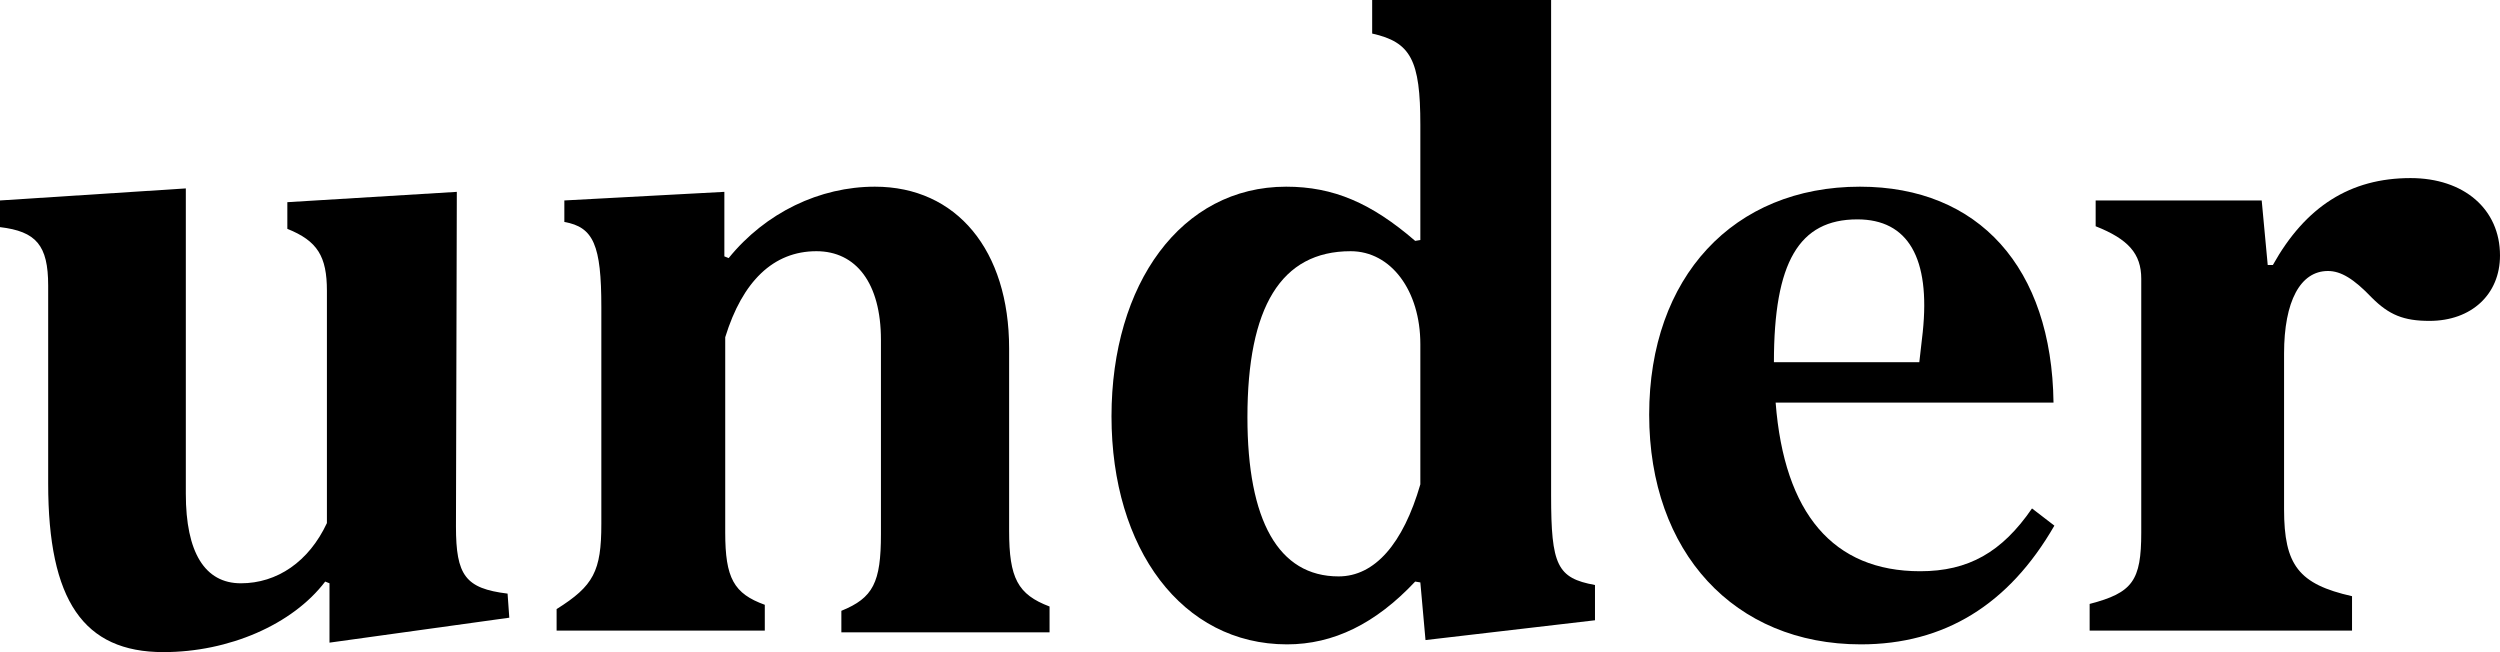
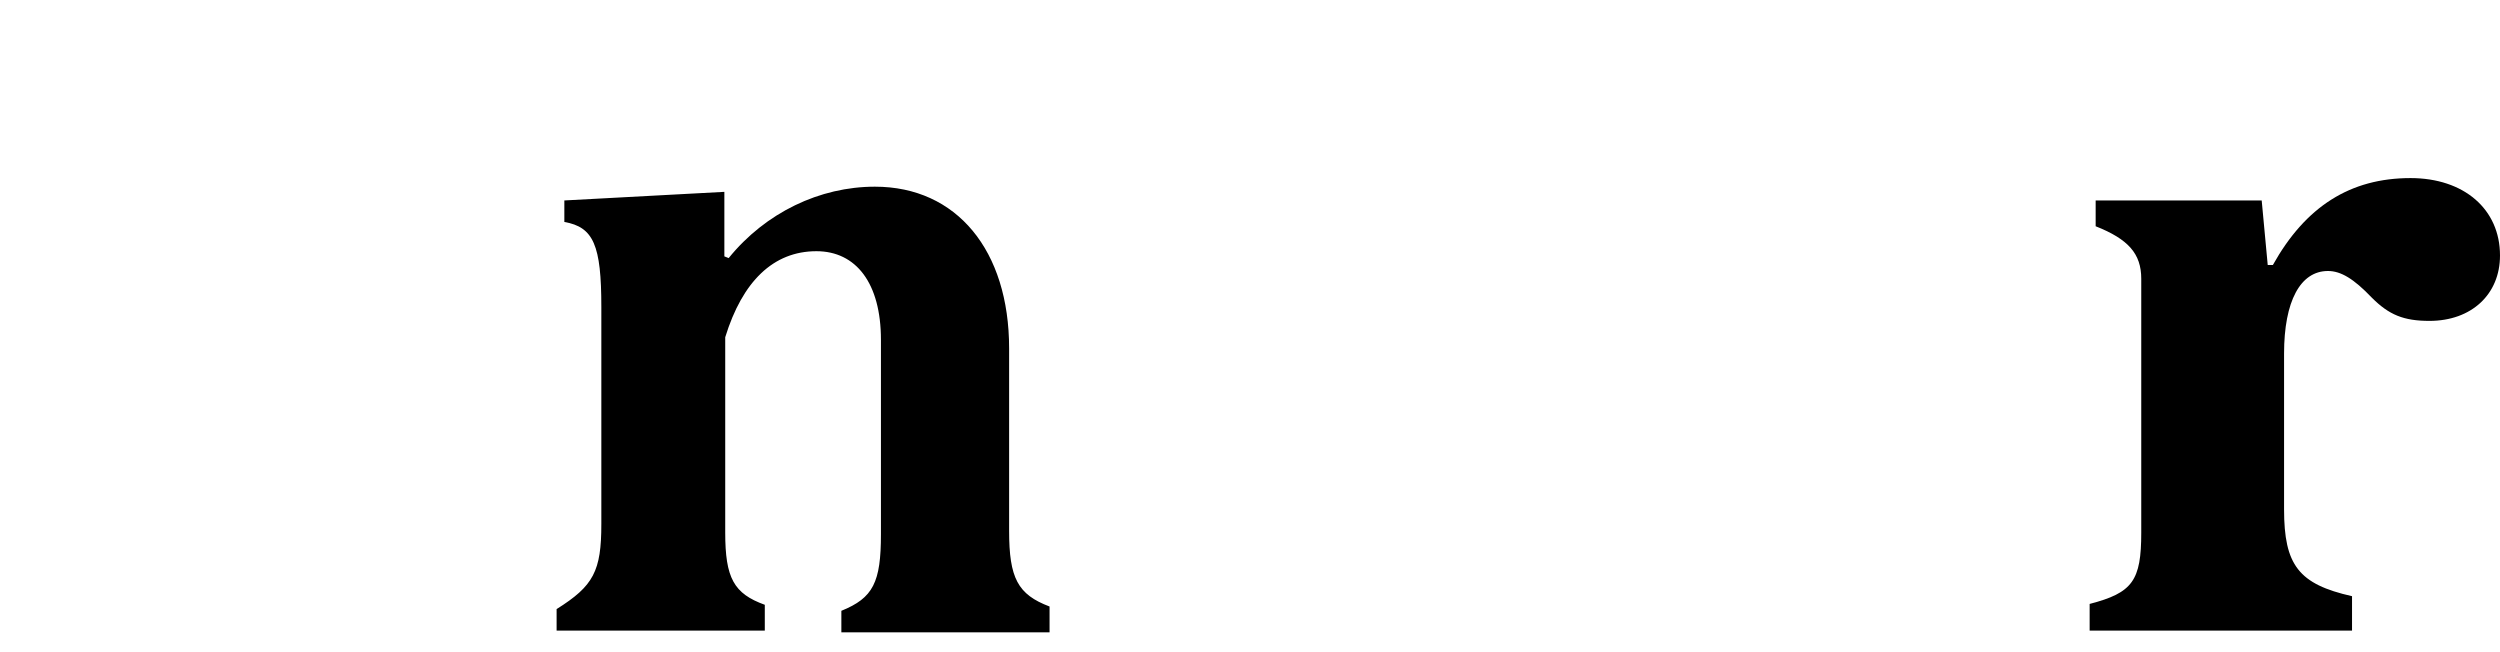
<svg xmlns="http://www.w3.org/2000/svg" id="Layer_2" data-name="Layer 2" viewBox="0 0 2905.97 758">
  <g id="Layer_1-2" data-name="Layer 1">
    <g>
-       <path d="M590,690l2,28-209,29v-69l-5-2c-38,50-112,82-188,82-93,0-134-60-134-196v-230c0-47-14-63-56-68v-31l216-14v355c0,68,22,104,64,104s79-25,100-70v-270c0-40-11-58-46-72v-31l197-12-1,389c0,57,11,72,60,78Z" />
      <path d="M698.99,609v-252c0-72-9-93-43-99v-25l186-10v75l5,2c43-53,106-83,170-83,95,0,156,74,156,188v212c0,55,10,74,47,88v30h-242v-25c37-15,46-33,46-89v-226c0-66-29-103-75-103-50,0-86,35-106,100v227c0,53,10,71,46,84v30h-242v-25c43-27,52-44,52-99Z" />
-       <path d="M1853.99,680v41l-197,23-6-67-6-1c-46,49-95,73-149,73-122,0-204-111-204-265s81-267,203-267c55,0,99,19,150,63l6-1v-134c0-75-11-96-56-106V0h208v576c0,81,7,96,51,104ZM1569.99,292c-81,0-120,65-120,193,0,120,36,185,106,185,42,0,75-38,95-107v-163c0-62-34-108-81-108Z" />
-       <path d="M2161.98,217c138,0,223,94,225,251h-323c10,129,67,196,168,196,56,0,95-22,130-73l26,20c-53,92-128,138-225,138-147,0-246-107-246-267s98-265,245-265ZM2230.98,421l4-35c9-86-17-131-76-131-68,0-97,50-97,166h169Z" />
      <path d="M2488.97,619v-295c0-29-15-46-53-61v-30h193l7,75h6c38-68,90-101,160-101,62,0,104,36,104,90,0,45-33,76-82,76-30,0-47-7-67-27-21-22-36-31-51-31-32,0-51,35-51,96v181c0,65,17,87,79,101v40h-305v-31c50-13,60-27,60-83Z" />
    </g>
  </g>
</svg>